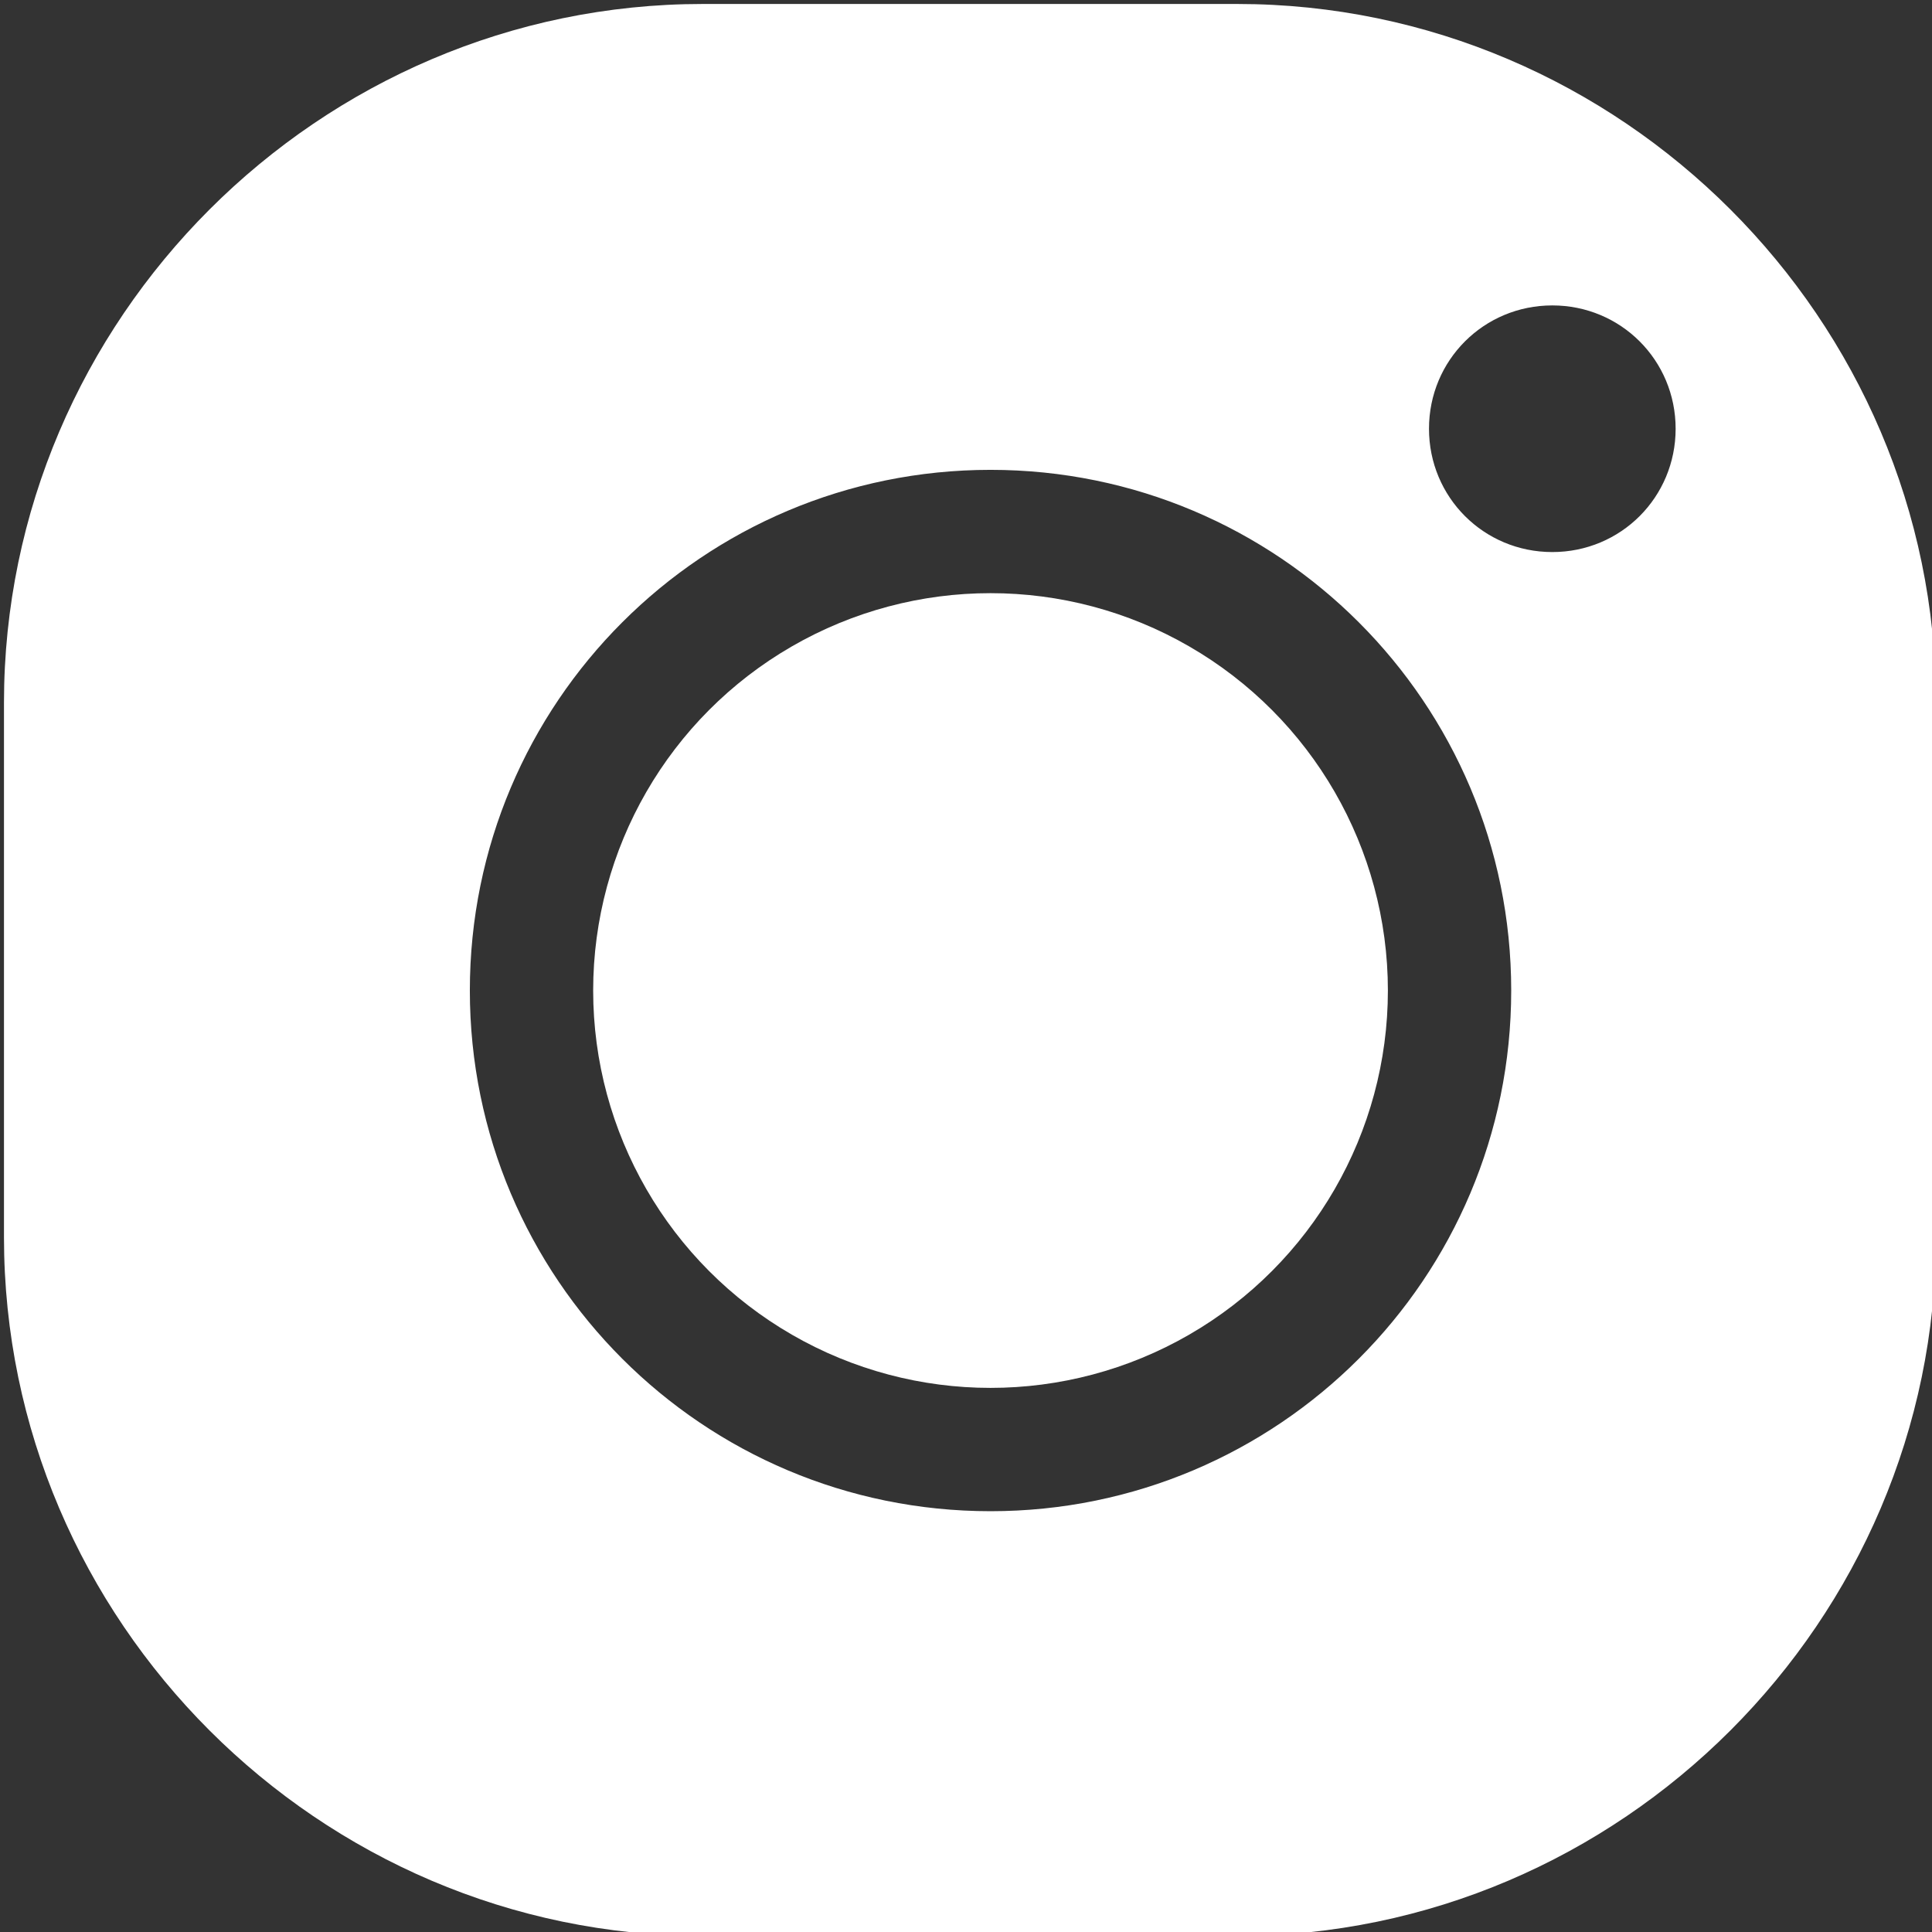
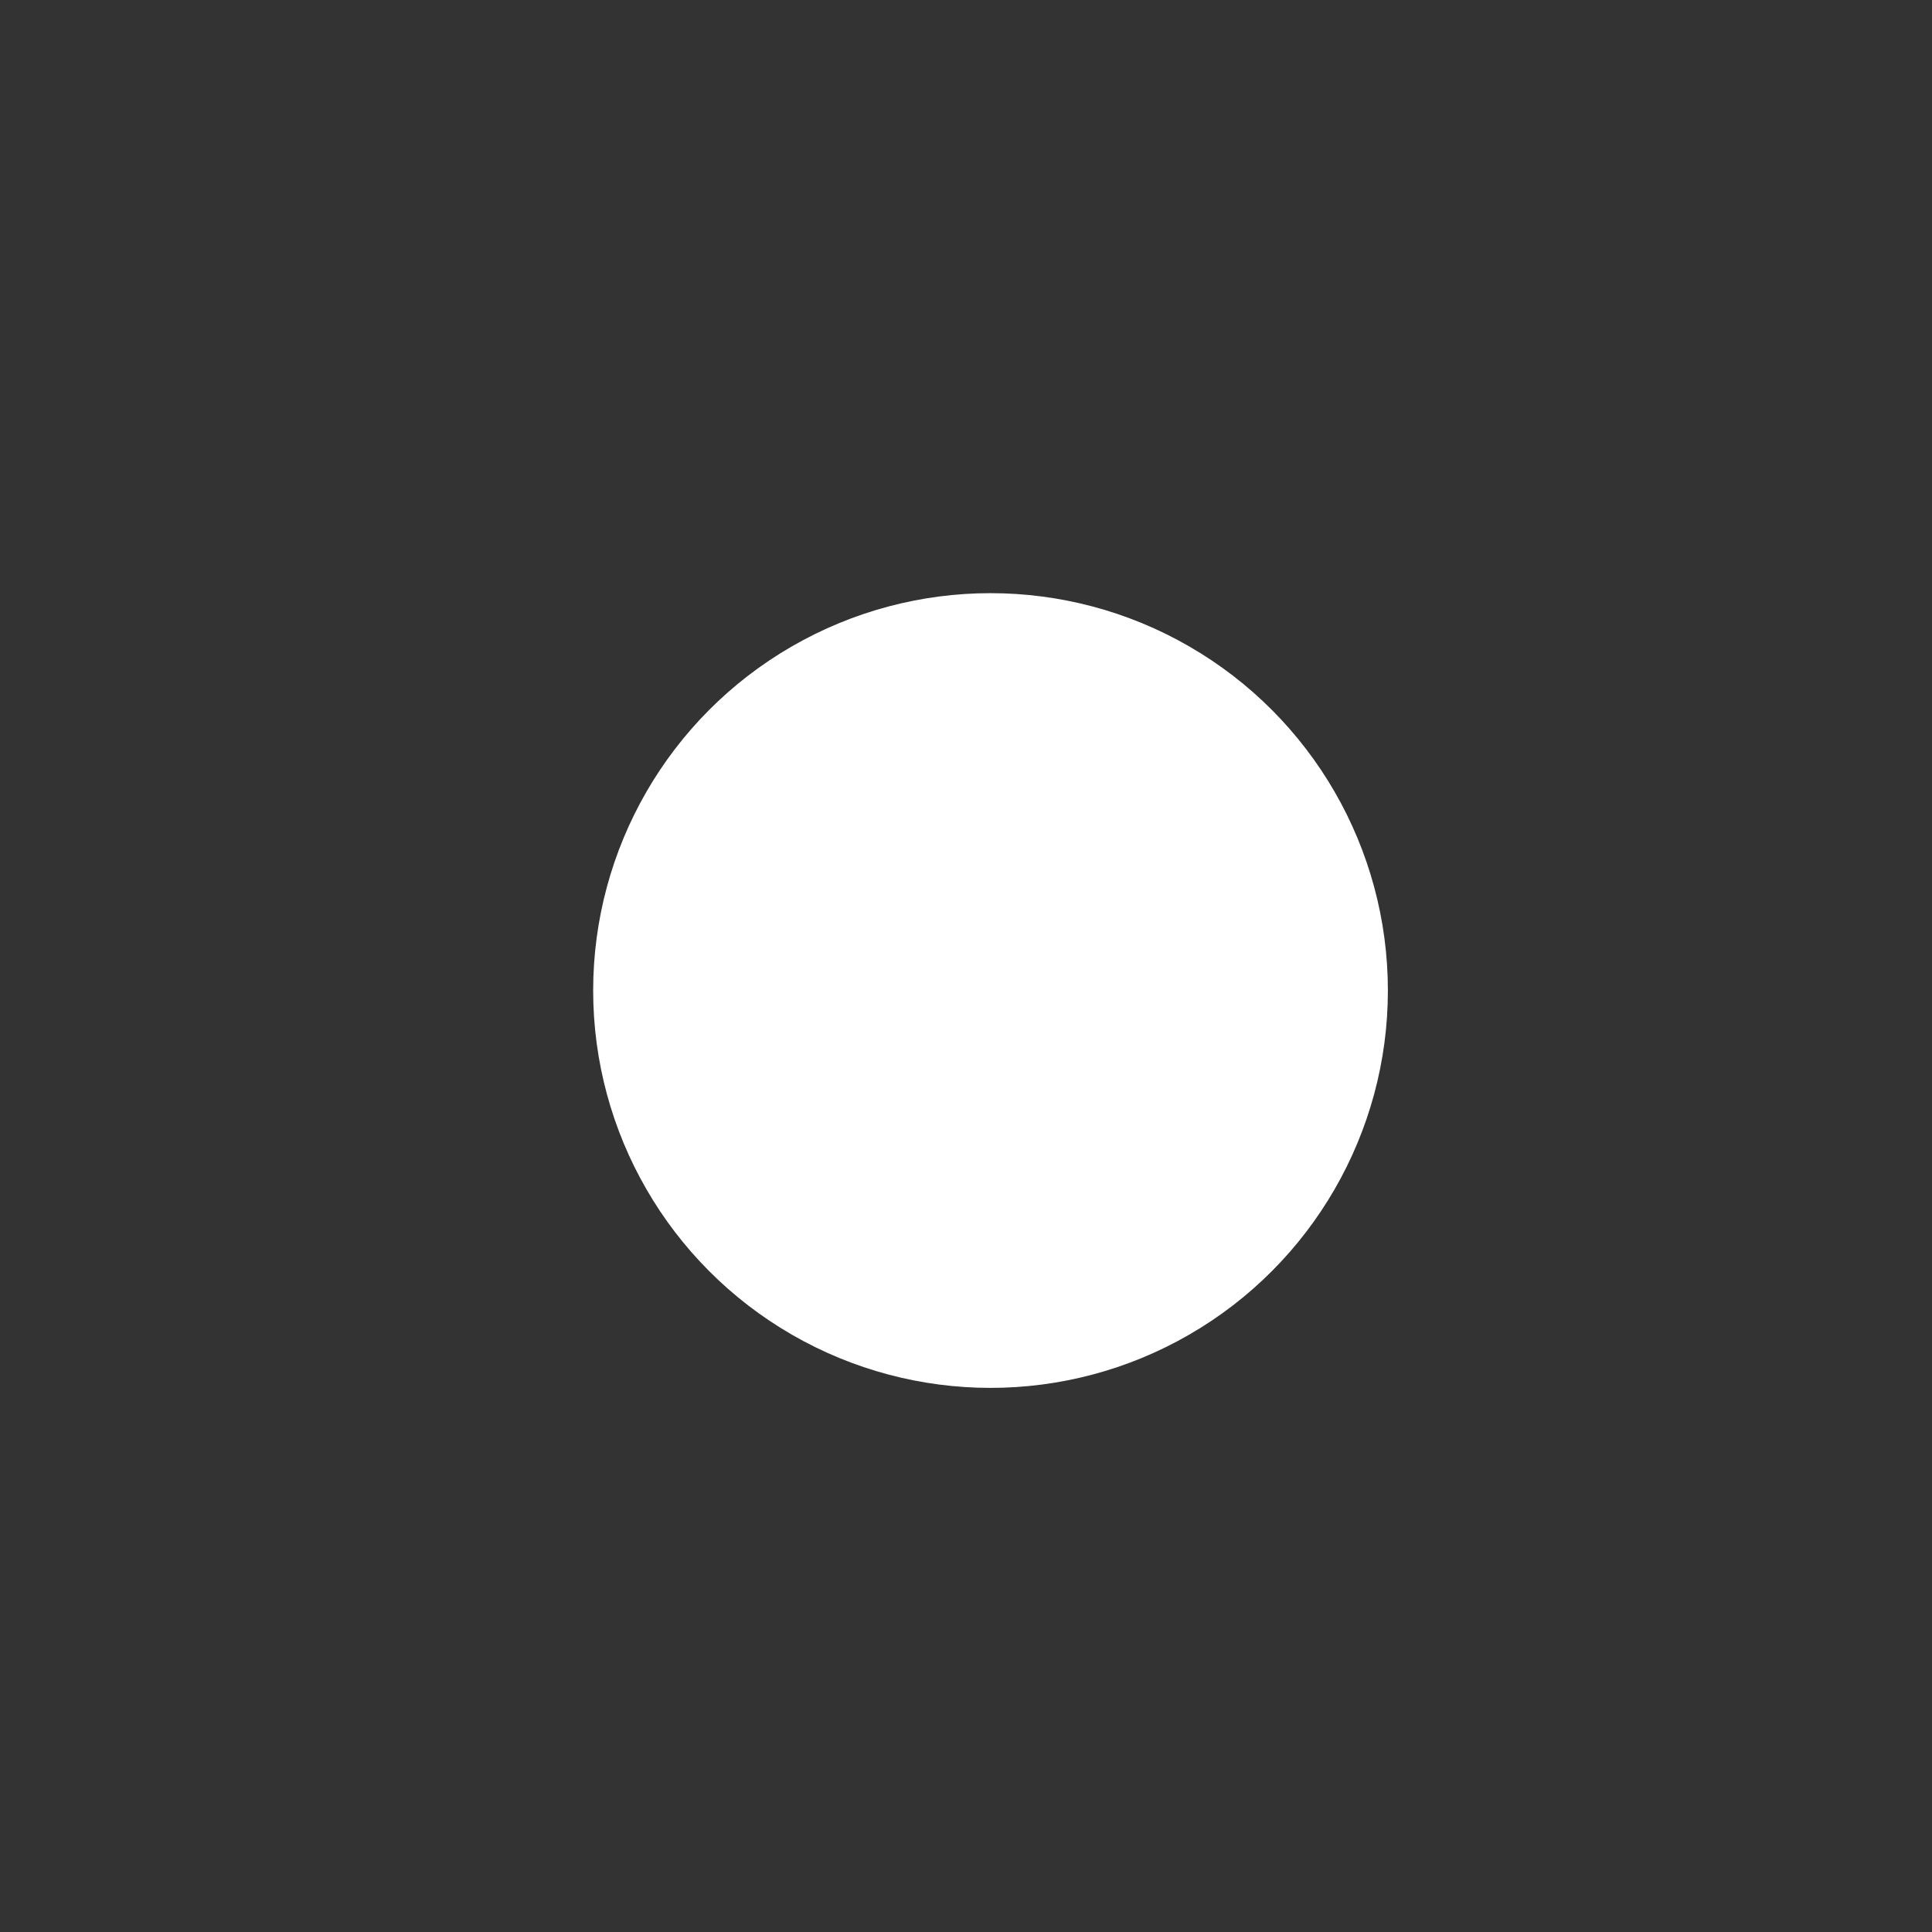
<svg xmlns="http://www.w3.org/2000/svg" enable-background="new 0 0 14.1 14.1" height="14.1" viewBox="0 0 14.1 14.1" width="14.1">
  <rect x="0" y="0" width="14.1" height="14.1" fill="#333333" stroke="none" />
  <g fill="#fff" transform="translate(9.429 9.429)">
-     <path d="m-4.3-9.4h3.9c2.8 0 5.1 2.3 5.1 5.1v3.9c0 2.8-2.3 5.1-5.1 5.1h-3.9c-2.8 0-5.1-2.3-5.1-5.1v-3.9c0-2.8 2.3-5.1 5.1-5.1zm2.1 11c2.1 0 3.8-1.7 3.8-3.8s-1.7-3.8-3.8-3.8-3.8 1.7-3.8 3.8 1.7 3.8 3.8 3.8zm5-7.9c0-.5-.4-.9-.9-.9s-.9.4-.9.9.4.9.9.9.9-.4.9-.9z" />
    <circle cx="-2.2" cy="-2.2" r="2.9" />
  </g>
</svg>